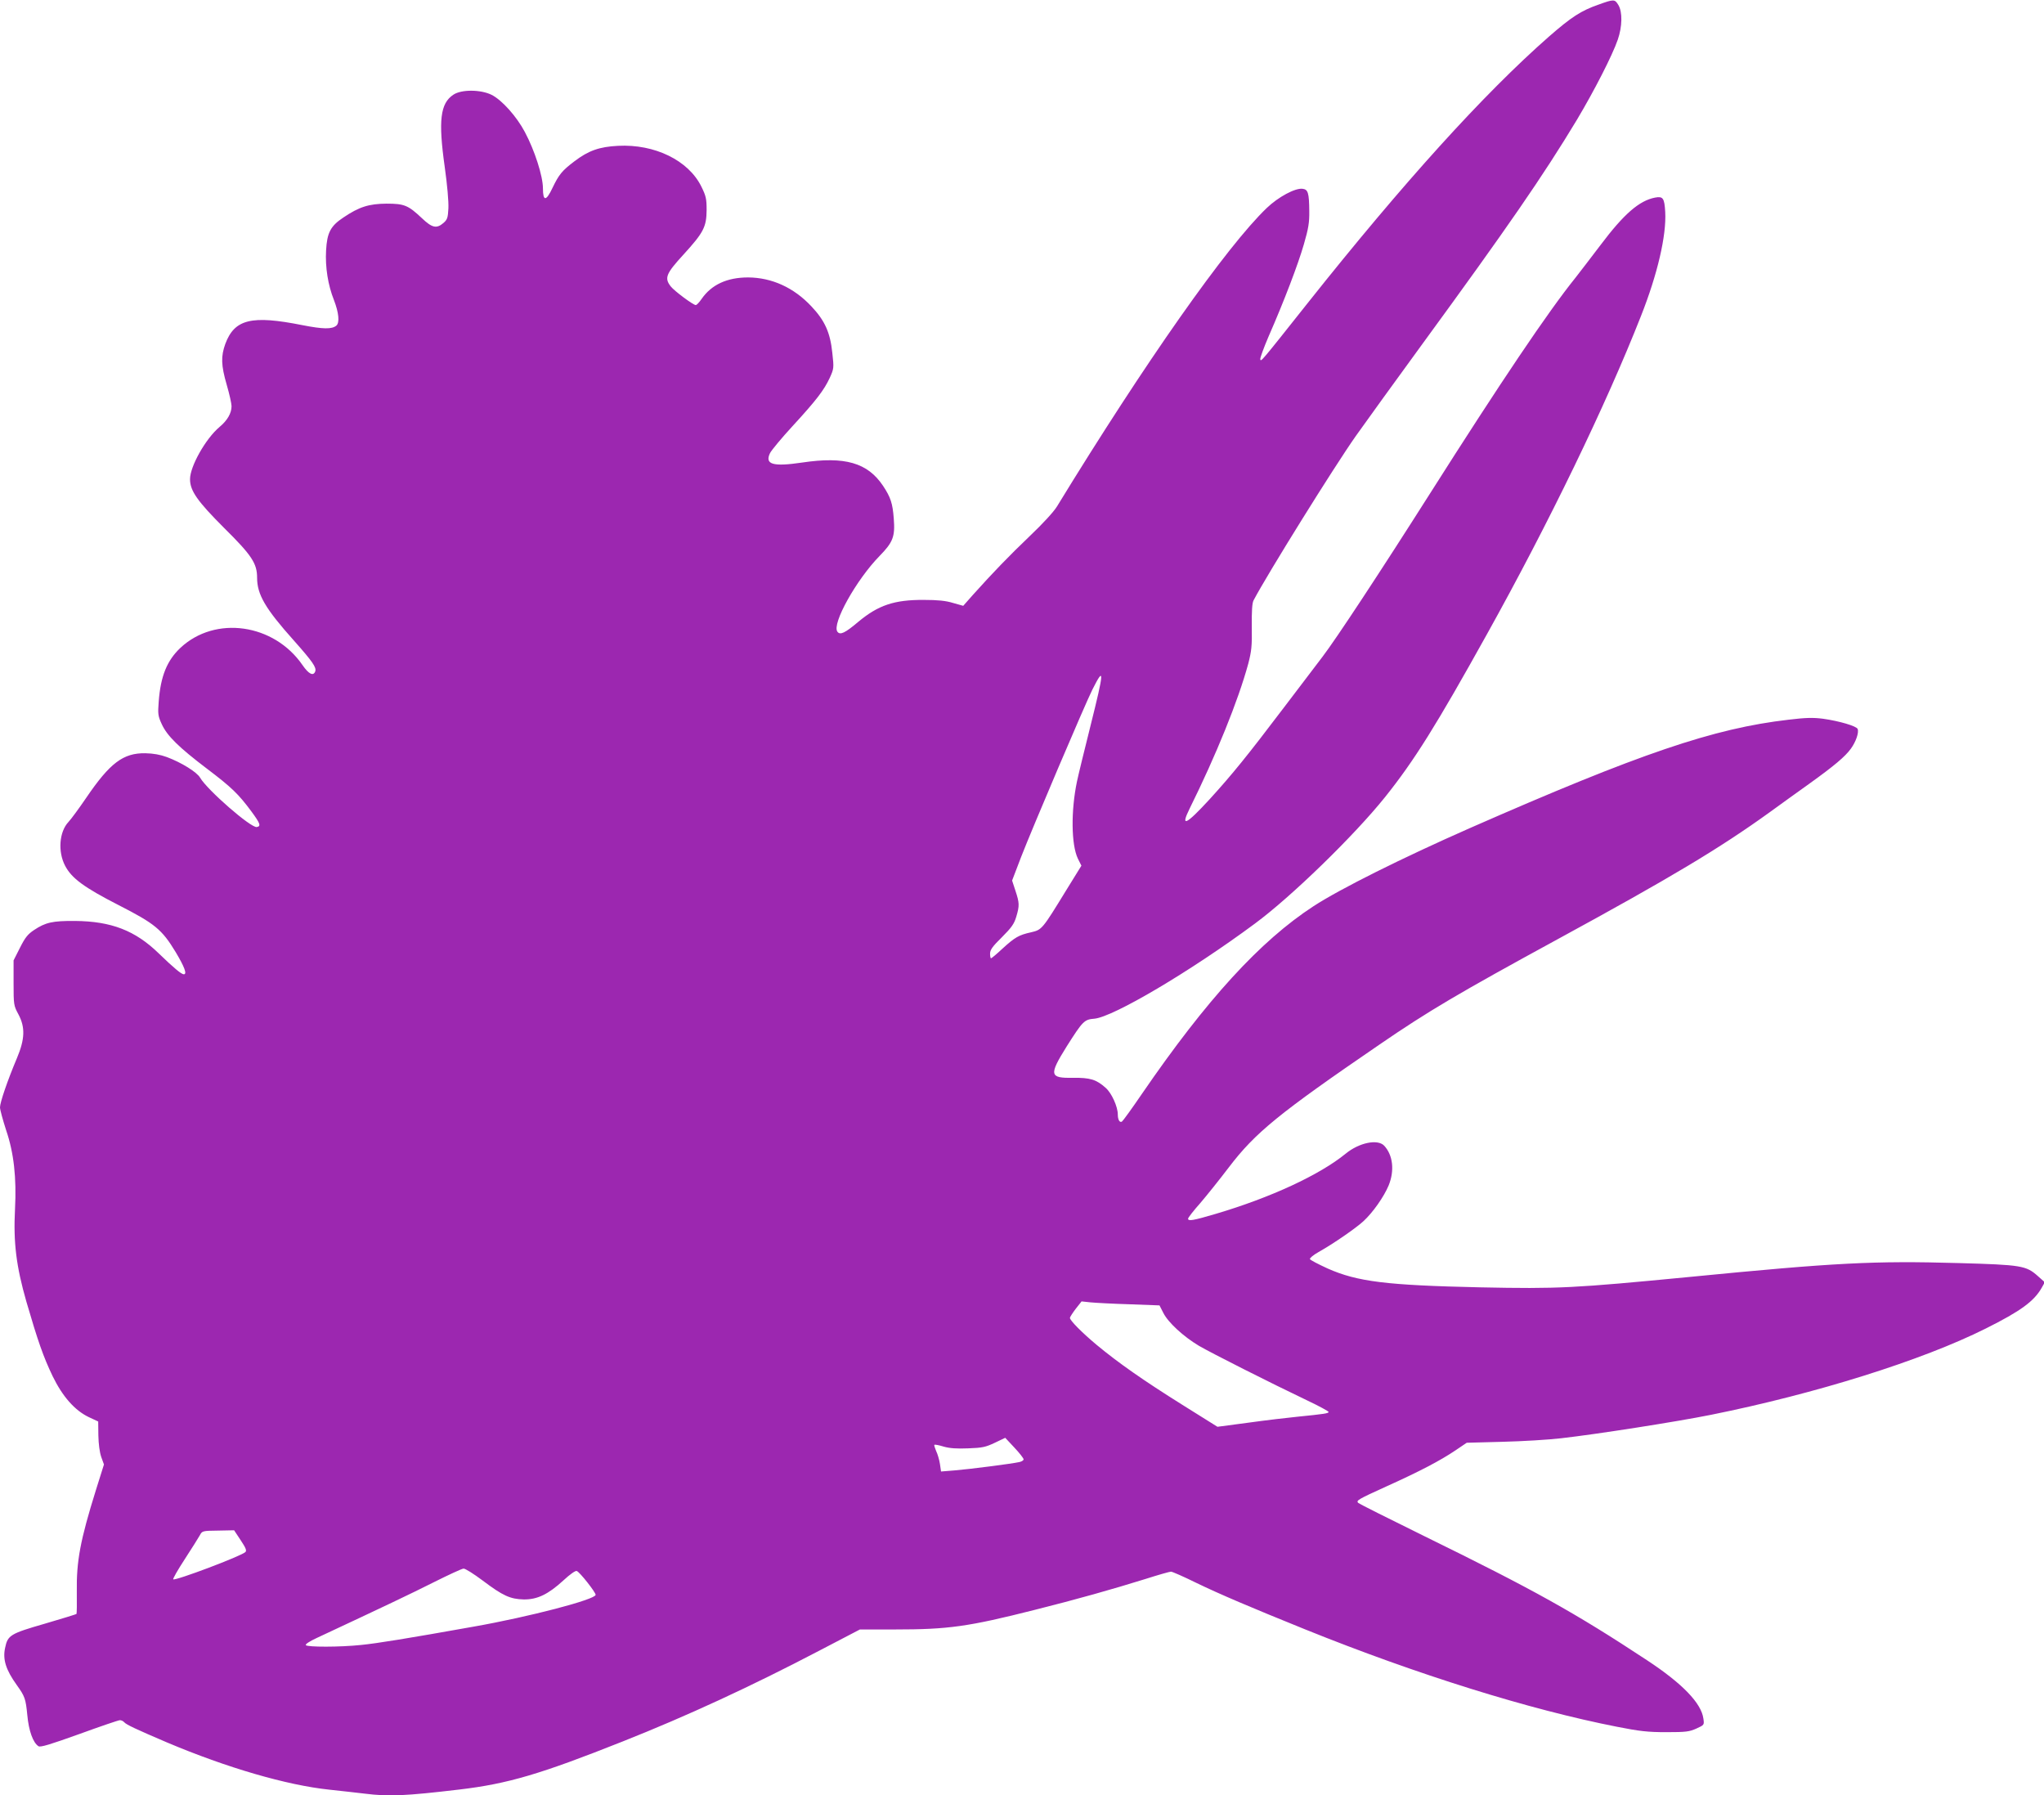
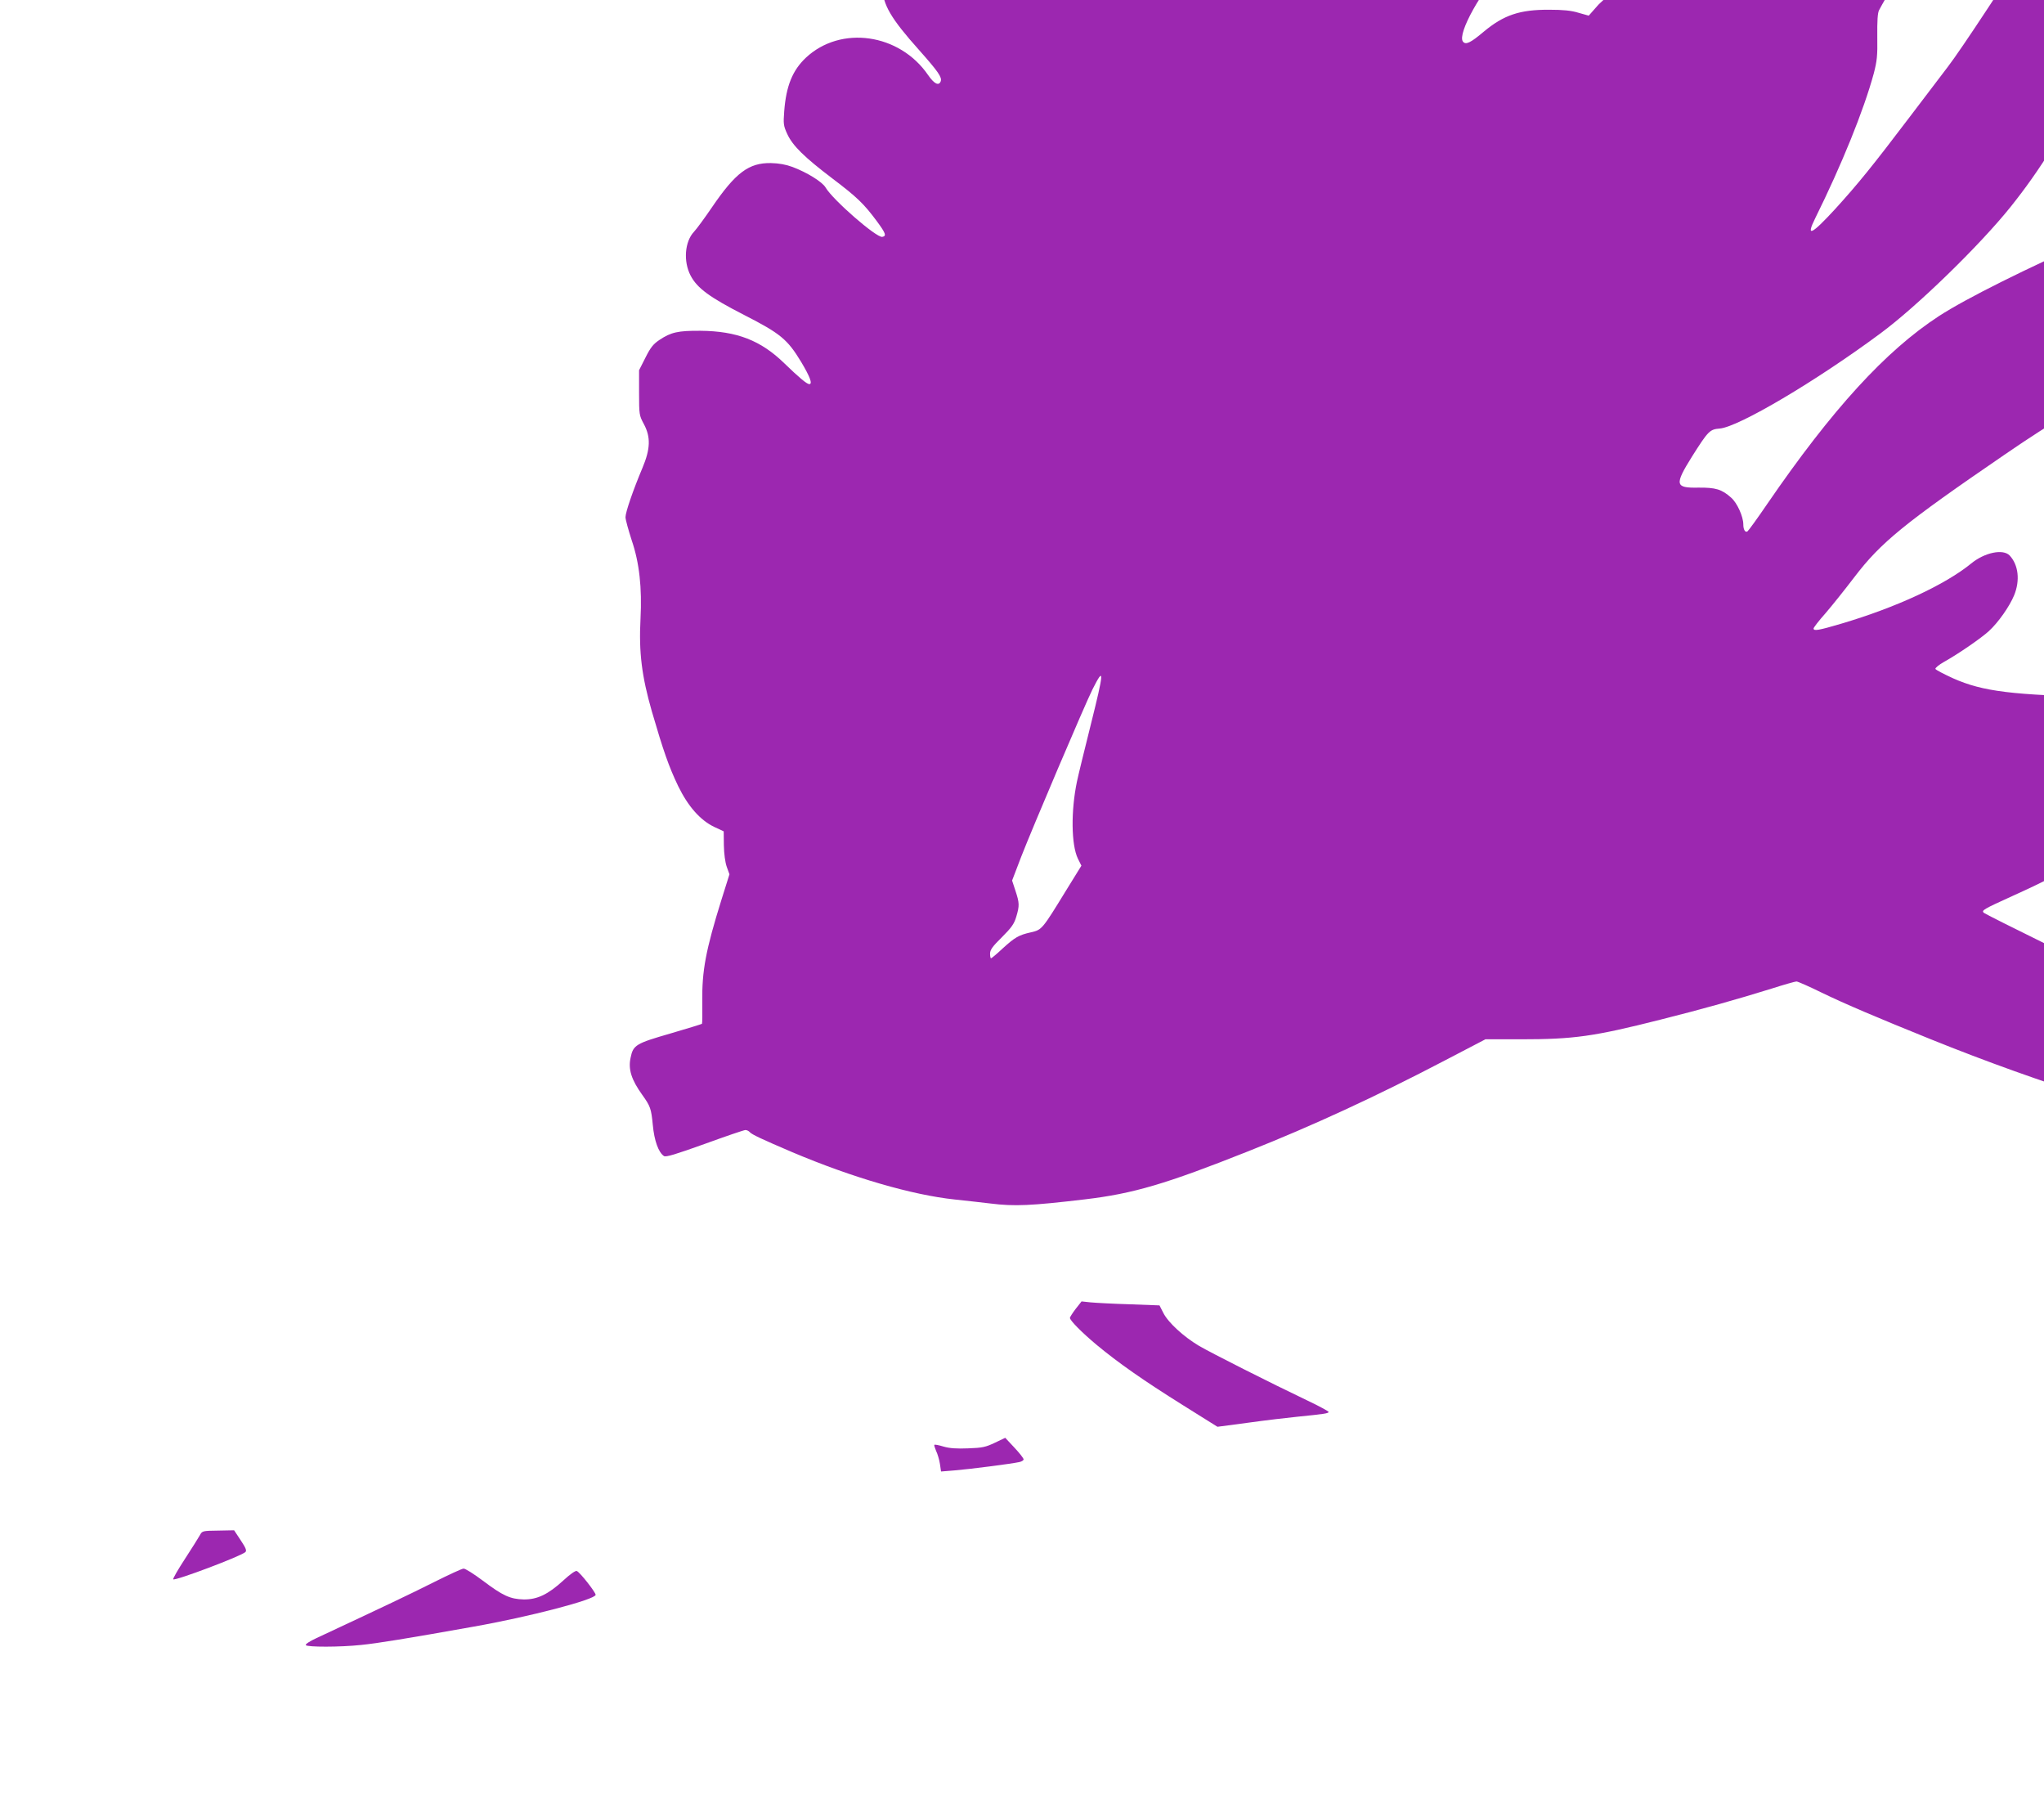
<svg xmlns="http://www.w3.org/2000/svg" version="1.0" width="1280pt" height="1124pt" viewBox="0 0 1280 1124" preserveAspectRatio="xMidYMid meet">
  <g transform="translate(0,1124) scale(0.1,-0.1)" fill="#9c27b0" stroke="none">
-     <path d="M10010 11211 c-109 -38 -169 -77 -310 -200 -409 -359 -913 -916 -1509 -1666 -300 -378 -295 -372 -299 -354 -1 9 22 72 52 142 97 221 185 452 221 577 29 100 35 137 34 208 -1 115 -8 136 -42 140 -46 6 -152 -51 -224 -120 -251 -240 -761 -965 -1314 -1869 -20 -33 -90 -109 -170 -185 -132 -126 -230 -228 -356 -368 l-61 -69 -64 18 c-45 14 -96 19 -183 19 -185 1 -285 -33 -410 -137 -84 -71 -114 -85 -131 -62 -36 49 119 326 264 474 84 86 98 121 89 234 -7 96 -20 134 -67 205 -97 145 -239 186 -507 146 -183 -27 -235 -12 -201 59 9 18 72 94 141 169 149 162 197 225 233 302 26 58 27 61 16 158 -13 126 -47 201 -130 289 -111 119 -249 181 -397 182 -132 0 -229 -45 -291 -134 -15 -22 -31 -39 -37 -39 -16 0 -134 88 -156 116 -42 53 -31 80 79 200 126 138 144 173 145 279 0 71 -4 88 -33 147 -81 164 -292 267 -522 255 -117 -6 -185 -30 -273 -97 -78 -59 -97 -83 -137 -166 -40 -85 -60 -86 -60 -3 0 76 -52 238 -113 352 -51 97 -143 200 -208 233 -68 34 -190 35 -240 1 -82 -54 -95 -162 -54 -452 16 -115 25 -217 23 -259 -3 -60 -7 -71 -31 -92 -43 -37 -71 -31 -135 30 -86 81 -110 91 -222 91 -110 -1 -171 -20 -270 -87 -80 -53 -102 -95 -108 -206 -6 -105 12 -217 49 -310 31 -80 37 -143 15 -161 -28 -23 -83 -22 -211 3 -320 64 -426 38 -484 -117 -28 -78 -27 -133 9 -257 17 -58 30 -118 30 -133 0 -44 -26 -89 -75 -130 -87 -73 -185 -247 -185 -327 0 -73 46 -138 215 -307 172 -170 205 -221 205 -310 0 -105 51 -193 230 -393 118 -133 143 -169 134 -194 -12 -31 -41 -16 -79 39 -179 261 -547 313 -765 109 -84 -79 -124 -177 -136 -335 -6 -79 -5 -91 19 -143 34 -74 107 -145 282 -278 156 -118 198 -159 279 -268 56 -76 62 -93 34 -98 -36 -7 -310 232 -355 309 -20 35 -117 95 -208 129 -41 15 -84 23 -135 24 -138 2 -221 -60 -370 -279 -45 -66 -95 -134 -111 -151 -58 -61 -68 -186 -21 -275 41 -78 118 -135 335 -246 227 -116 271 -152 357 -294 55 -92 73 -139 51 -139 -15 0 -63 40 -157 131 -147 143 -297 201 -524 203 -141 1 -185 -9 -257 -57 -39 -26 -56 -47 -88 -111 l-40 -79 0 -141 c0 -137 1 -142 30 -196 44 -82 41 -156 -9 -275 -59 -140 -106 -277 -106 -308 0 -15 18 -80 39 -145 48 -141 65 -297 55 -492 -11 -210 8 -359 71 -579 72 -247 106 -345 165 -468 62 -127 138 -213 225 -255 l60 -28 1 -87 c1 -54 8 -106 18 -135 l17 -47 -50 -159 c-98 -314 -123 -446 -120 -639 1 -73 0 -135 -2 -138 -3 -2 -92 -30 -199 -61 -215 -62 -232 -72 -248 -151 -16 -73 5 -138 73 -233 51 -71 56 -86 66 -188 9 -99 36 -173 70 -195 12 -8 74 11 255 76 132 48 246 87 255 87 9 0 21 -6 27 -13 13 -15 75 -44 267 -126 376 -159 751 -268 1017 -296 78 -8 179 -20 223 -25 151 -19 255 -14 593 26 303 36 506 96 1022 301 401 159 802 344 1230 568 l255 133 220 0 c333 0 457 17 876 123 263 66 483 128 695 194 78 25 149 45 157 45 8 0 79 -31 158 -70 149 -72 342 -154 681 -291 704 -284 1407 -503 1953 -610 142 -28 193 -34 310 -34 124 0 145 3 189 23 48 22 49 22 43 62 -13 97 -132 220 -354 366 -449 296 -709 441 -1393 776 -222 109 -409 203 -414 208 -15 15 -6 21 179 105 206 93 334 160 429 224 l71 48 225 6 c124 3 288 13 365 22 229 26 726 104 940 147 656 132 1320 340 1720 540 220 110 303 171 351 256 l19 34 -44 39 c-73 65 -102 70 -496 81 -528 15 -768 3 -1686 -87 -725 -70 -817 -75 -1309 -65 -586 13 -769 35 -956 118 -59 27 -109 53 -111 59 -2 6 22 26 54 44 93 52 233 149 281 193 59 54 129 154 158 224 38 93 27 190 -28 249 -41 43 -157 19 -241 -50 -163 -133 -469 -275 -814 -377 -142 -42 -173 -47 -173 -30 0 6 34 50 76 97 41 48 122 149 179 224 166 218 312 337 945 770 305 209 493 320 1115 659 707 385 1014 569 1325 793 69 50 181 131 250 180 156 112 225 170 261 220 31 43 51 100 42 123 -7 18 -116 50 -217 64 -61 8 -108 7 -215 -6 -470 -54 -931 -211 -1997 -679 -424 -187 -810 -379 -979 -489 -333 -217 -669 -584 -1075 -1176 -62 -91 -118 -168 -124 -172 -14 -9 -26 11 -26 44 0 49 -39 135 -76 167 -59 53 -98 64 -205 63 -147 -3 -151 17 -40 195 102 161 111 170 174 175 117 10 600 295 1005 595 229 169 622 551 816 793 183 229 320 448 638 1020 387 695 744 1432 964 1991 104 263 160 504 152 652 -5 87 -14 99 -63 90 -100 -19 -196 -103 -342 -297 -59 -78 -130 -170 -158 -206 -170 -211 -467 -652 -910 -1350 -313 -493 -589 -912 -674 -1023 -26 -34 -134 -177 -241 -317 -229 -302 -322 -417 -465 -574 -148 -161 -185 -179 -125 -58 165 333 304 675 367 907 20 78 24 109 22 231 -1 97 2 148 11 165 85 162 503 834 641 1030 65 92 252 350 416 575 534 731 757 1054 968 1404 108 181 222 403 256 502 28 81 30 172 4 216 -23 38 -28 38 -125 3z m-3180 -4511 c-39 -156 -78 -315 -86 -354 -38 -182 -36 -395 6 -482 l22 -44 -94 -152 c-152 -248 -153 -249 -221 -265 -77 -17 -101 -31 -179 -102 -36 -34 -69 -61 -72 -61 -3 0 -6 13 -6 29 0 24 15 45 74 103 61 61 77 84 90 128 21 70 20 87 -5 163 l-21 64 57 149 c65 168 398 951 446 1047 76 151 74 117 -11 -223z m243 -3626 l188 -7 24 -47 c30 -60 126 -148 223 -206 79 -46 445 -231 680 -343 72 -34 132 -67 132 -71 0 -9 -25 -13 -195 -30 -60 -6 -198 -22 -305 -37 l-196 -26 -219 137 c-246 154 -403 264 -539 377 -92 77 -166 152 -166 168 0 4 16 30 36 56 l37 47 56 -6 c31 -3 141 -9 244 -12z m-663 -971 c0 -6 -12 -14 -27 -17 -50 -11 -316 -45 -404 -52 l-86 -7 -7 48 c-4 26 -15 63 -24 81 -8 19 -13 36 -11 38 3 3 29 -2 58 -11 38 -11 82 -14 155 -11 88 3 109 8 166 35 l65 31 57 -61 c32 -34 58 -67 58 -74z m-4903 -506 c32 -48 39 -65 30 -74 -24 -25 -441 -182 -452 -171 -4 3 29 60 72 126 43 66 85 133 94 149 15 28 16 29 115 30 l100 2 41 -62z m1516 -253 c126 -95 172 -116 257 -118 85 -1 153 32 248 119 41 38 76 63 84 59 19 -7 118 -133 118 -149 0 -29 -415 -138 -768 -200 -409 -73 -600 -104 -701 -114 -132 -14 -338 -14 -346 -1 -4 6 26 25 67 44 428 200 588 276 733 349 94 47 178 86 188 86 10 1 64 -33 120 -75z" />
+     <path d="M10010 11211 l-61 -69 -64 18 c-45 14 -96 19 -183 19 -185 1 -285 -33 -410 -137 -84 -71 -114 -85 -131 -62 -36 49 119 326 264 474 84 86 98 121 89 234 -7 96 -20 134 -67 205 -97 145 -239 186 -507 146 -183 -27 -235 -12 -201 59 9 18 72 94 141 169 149 162 197 225 233 302 26 58 27 61 16 158 -13 126 -47 201 -130 289 -111 119 -249 181 -397 182 -132 0 -229 -45 -291 -134 -15 -22 -31 -39 -37 -39 -16 0 -134 88 -156 116 -42 53 -31 80 79 200 126 138 144 173 145 279 0 71 -4 88 -33 147 -81 164 -292 267 -522 255 -117 -6 -185 -30 -273 -97 -78 -59 -97 -83 -137 -166 -40 -85 -60 -86 -60 -3 0 76 -52 238 -113 352 -51 97 -143 200 -208 233 -68 34 -190 35 -240 1 -82 -54 -95 -162 -54 -452 16 -115 25 -217 23 -259 -3 -60 -7 -71 -31 -92 -43 -37 -71 -31 -135 30 -86 81 -110 91 -222 91 -110 -1 -171 -20 -270 -87 -80 -53 -102 -95 -108 -206 -6 -105 12 -217 49 -310 31 -80 37 -143 15 -161 -28 -23 -83 -22 -211 3 -320 64 -426 38 -484 -117 -28 -78 -27 -133 9 -257 17 -58 30 -118 30 -133 0 -44 -26 -89 -75 -130 -87 -73 -185 -247 -185 -327 0 -73 46 -138 215 -307 172 -170 205 -221 205 -310 0 -105 51 -193 230 -393 118 -133 143 -169 134 -194 -12 -31 -41 -16 -79 39 -179 261 -547 313 -765 109 -84 -79 -124 -177 -136 -335 -6 -79 -5 -91 19 -143 34 -74 107 -145 282 -278 156 -118 198 -159 279 -268 56 -76 62 -93 34 -98 -36 -7 -310 232 -355 309 -20 35 -117 95 -208 129 -41 15 -84 23 -135 24 -138 2 -221 -60 -370 -279 -45 -66 -95 -134 -111 -151 -58 -61 -68 -186 -21 -275 41 -78 118 -135 335 -246 227 -116 271 -152 357 -294 55 -92 73 -139 51 -139 -15 0 -63 40 -157 131 -147 143 -297 201 -524 203 -141 1 -185 -9 -257 -57 -39 -26 -56 -47 -88 -111 l-40 -79 0 -141 c0 -137 1 -142 30 -196 44 -82 41 -156 -9 -275 -59 -140 -106 -277 -106 -308 0 -15 18 -80 39 -145 48 -141 65 -297 55 -492 -11 -210 8 -359 71 -579 72 -247 106 -345 165 -468 62 -127 138 -213 225 -255 l60 -28 1 -87 c1 -54 8 -106 18 -135 l17 -47 -50 -159 c-98 -314 -123 -446 -120 -639 1 -73 0 -135 -2 -138 -3 -2 -92 -30 -199 -61 -215 -62 -232 -72 -248 -151 -16 -73 5 -138 73 -233 51 -71 56 -86 66 -188 9 -99 36 -173 70 -195 12 -8 74 11 255 76 132 48 246 87 255 87 9 0 21 -6 27 -13 13 -15 75 -44 267 -126 376 -159 751 -268 1017 -296 78 -8 179 -20 223 -25 151 -19 255 -14 593 26 303 36 506 96 1022 301 401 159 802 344 1230 568 l255 133 220 0 c333 0 457 17 876 123 263 66 483 128 695 194 78 25 149 45 157 45 8 0 79 -31 158 -70 149 -72 342 -154 681 -291 704 -284 1407 -503 1953 -610 142 -28 193 -34 310 -34 124 0 145 3 189 23 48 22 49 22 43 62 -13 97 -132 220 -354 366 -449 296 -709 441 -1393 776 -222 109 -409 203 -414 208 -15 15 -6 21 179 105 206 93 334 160 429 224 l71 48 225 6 c124 3 288 13 365 22 229 26 726 104 940 147 656 132 1320 340 1720 540 220 110 303 171 351 256 l19 34 -44 39 c-73 65 -102 70 -496 81 -528 15 -768 3 -1686 -87 -725 -70 -817 -75 -1309 -65 -586 13 -769 35 -956 118 -59 27 -109 53 -111 59 -2 6 22 26 54 44 93 52 233 149 281 193 59 54 129 154 158 224 38 93 27 190 -28 249 -41 43 -157 19 -241 -50 -163 -133 -469 -275 -814 -377 -142 -42 -173 -47 -173 -30 0 6 34 50 76 97 41 48 122 149 179 224 166 218 312 337 945 770 305 209 493 320 1115 659 707 385 1014 569 1325 793 69 50 181 131 250 180 156 112 225 170 261 220 31 43 51 100 42 123 -7 18 -116 50 -217 64 -61 8 -108 7 -215 -6 -470 -54 -931 -211 -1997 -679 -424 -187 -810 -379 -979 -489 -333 -217 -669 -584 -1075 -1176 -62 -91 -118 -168 -124 -172 -14 -9 -26 11 -26 44 0 49 -39 135 -76 167 -59 53 -98 64 -205 63 -147 -3 -151 17 -40 195 102 161 111 170 174 175 117 10 600 295 1005 595 229 169 622 551 816 793 183 229 320 448 638 1020 387 695 744 1432 964 1991 104 263 160 504 152 652 -5 87 -14 99 -63 90 -100 -19 -196 -103 -342 -297 -59 -78 -130 -170 -158 -206 -170 -211 -467 -652 -910 -1350 -313 -493 -589 -912 -674 -1023 -26 -34 -134 -177 -241 -317 -229 -302 -322 -417 -465 -574 -148 -161 -185 -179 -125 -58 165 333 304 675 367 907 20 78 24 109 22 231 -1 97 2 148 11 165 85 162 503 834 641 1030 65 92 252 350 416 575 534 731 757 1054 968 1404 108 181 222 403 256 502 28 81 30 172 4 216 -23 38 -28 38 -125 3z m-3180 -4511 c-39 -156 -78 -315 -86 -354 -38 -182 -36 -395 6 -482 l22 -44 -94 -152 c-152 -248 -153 -249 -221 -265 -77 -17 -101 -31 -179 -102 -36 -34 -69 -61 -72 -61 -3 0 -6 13 -6 29 0 24 15 45 74 103 61 61 77 84 90 128 21 70 20 87 -5 163 l-21 64 57 149 c65 168 398 951 446 1047 76 151 74 117 -11 -223z m243 -3626 l188 -7 24 -47 c30 -60 126 -148 223 -206 79 -46 445 -231 680 -343 72 -34 132 -67 132 -71 0 -9 -25 -13 -195 -30 -60 -6 -198 -22 -305 -37 l-196 -26 -219 137 c-246 154 -403 264 -539 377 -92 77 -166 152 -166 168 0 4 16 30 36 56 l37 47 56 -6 c31 -3 141 -9 244 -12z m-663 -971 c0 -6 -12 -14 -27 -17 -50 -11 -316 -45 -404 -52 l-86 -7 -7 48 c-4 26 -15 63 -24 81 -8 19 -13 36 -11 38 3 3 29 -2 58 -11 38 -11 82 -14 155 -11 88 3 109 8 166 35 l65 31 57 -61 c32 -34 58 -67 58 -74z m-4903 -506 c32 -48 39 -65 30 -74 -24 -25 -441 -182 -452 -171 -4 3 29 60 72 126 43 66 85 133 94 149 15 28 16 29 115 30 l100 2 41 -62z m1516 -253 c126 -95 172 -116 257 -118 85 -1 153 32 248 119 41 38 76 63 84 59 19 -7 118 -133 118 -149 0 -29 -415 -138 -768 -200 -409 -73 -600 -104 -701 -114 -132 -14 -338 -14 -346 -1 -4 6 26 25 67 44 428 200 588 276 733 349 94 47 178 86 188 86 10 1 64 -33 120 -75z" />
  </g>
</svg>